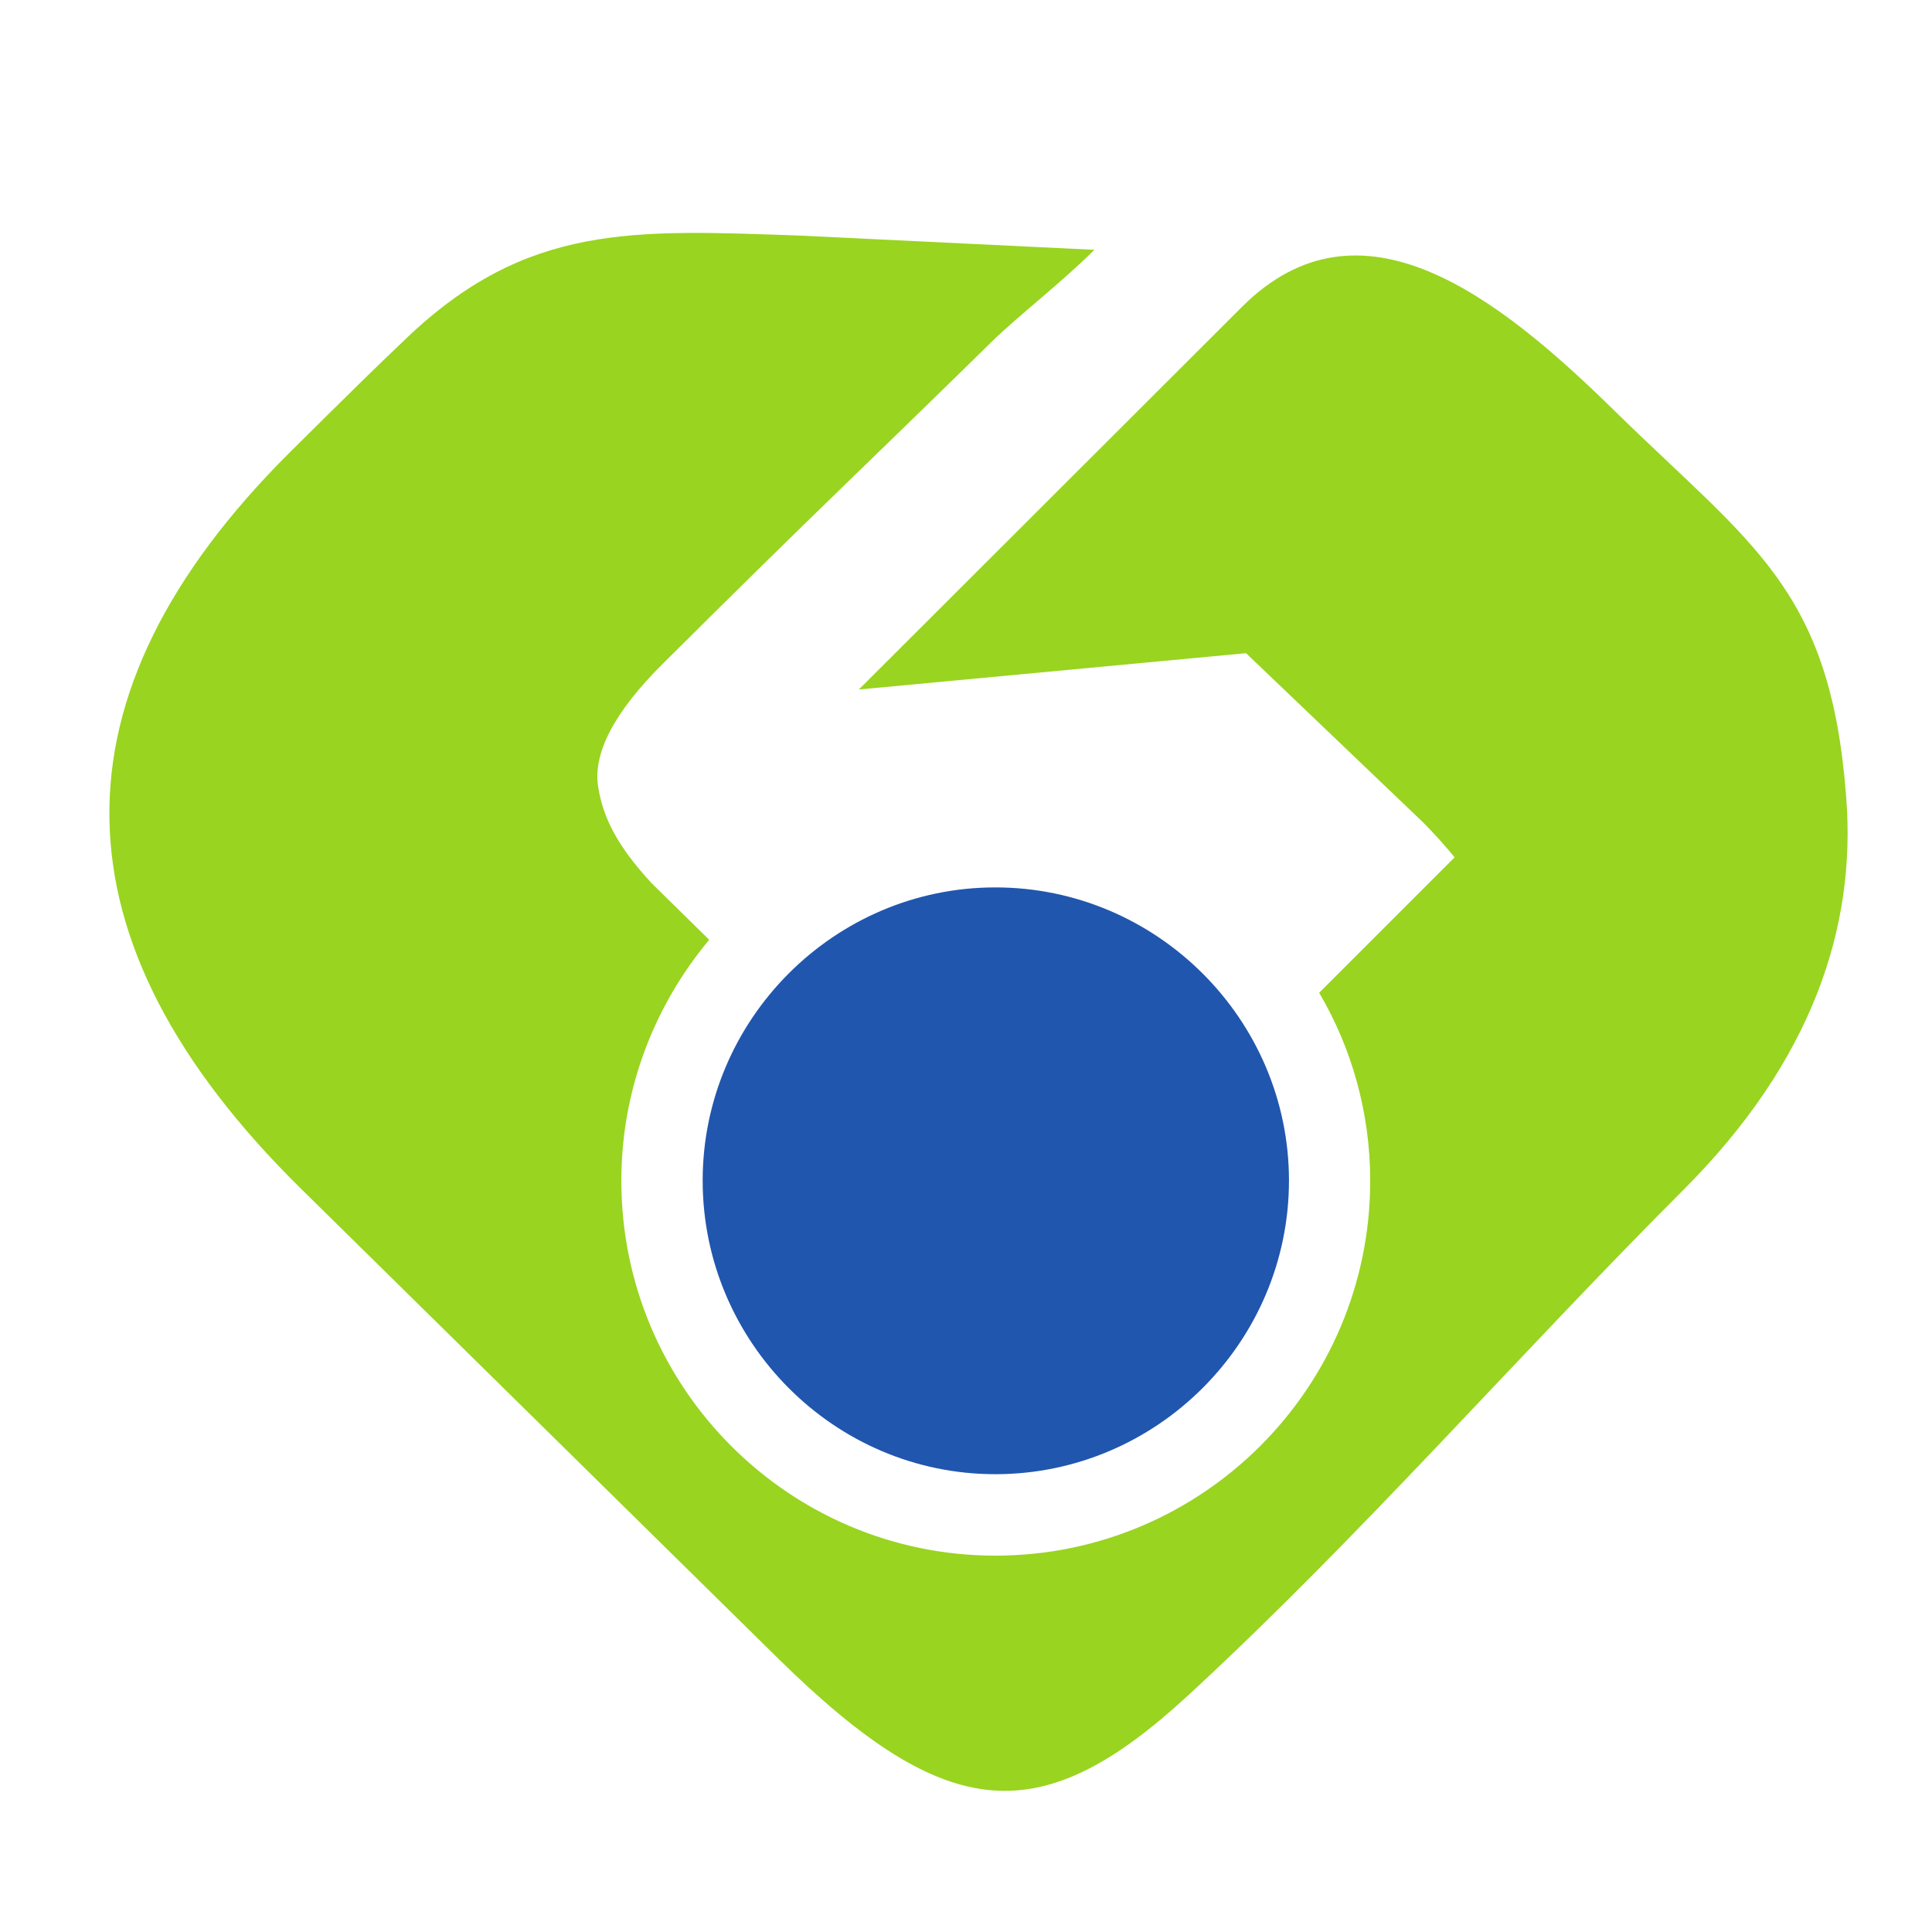
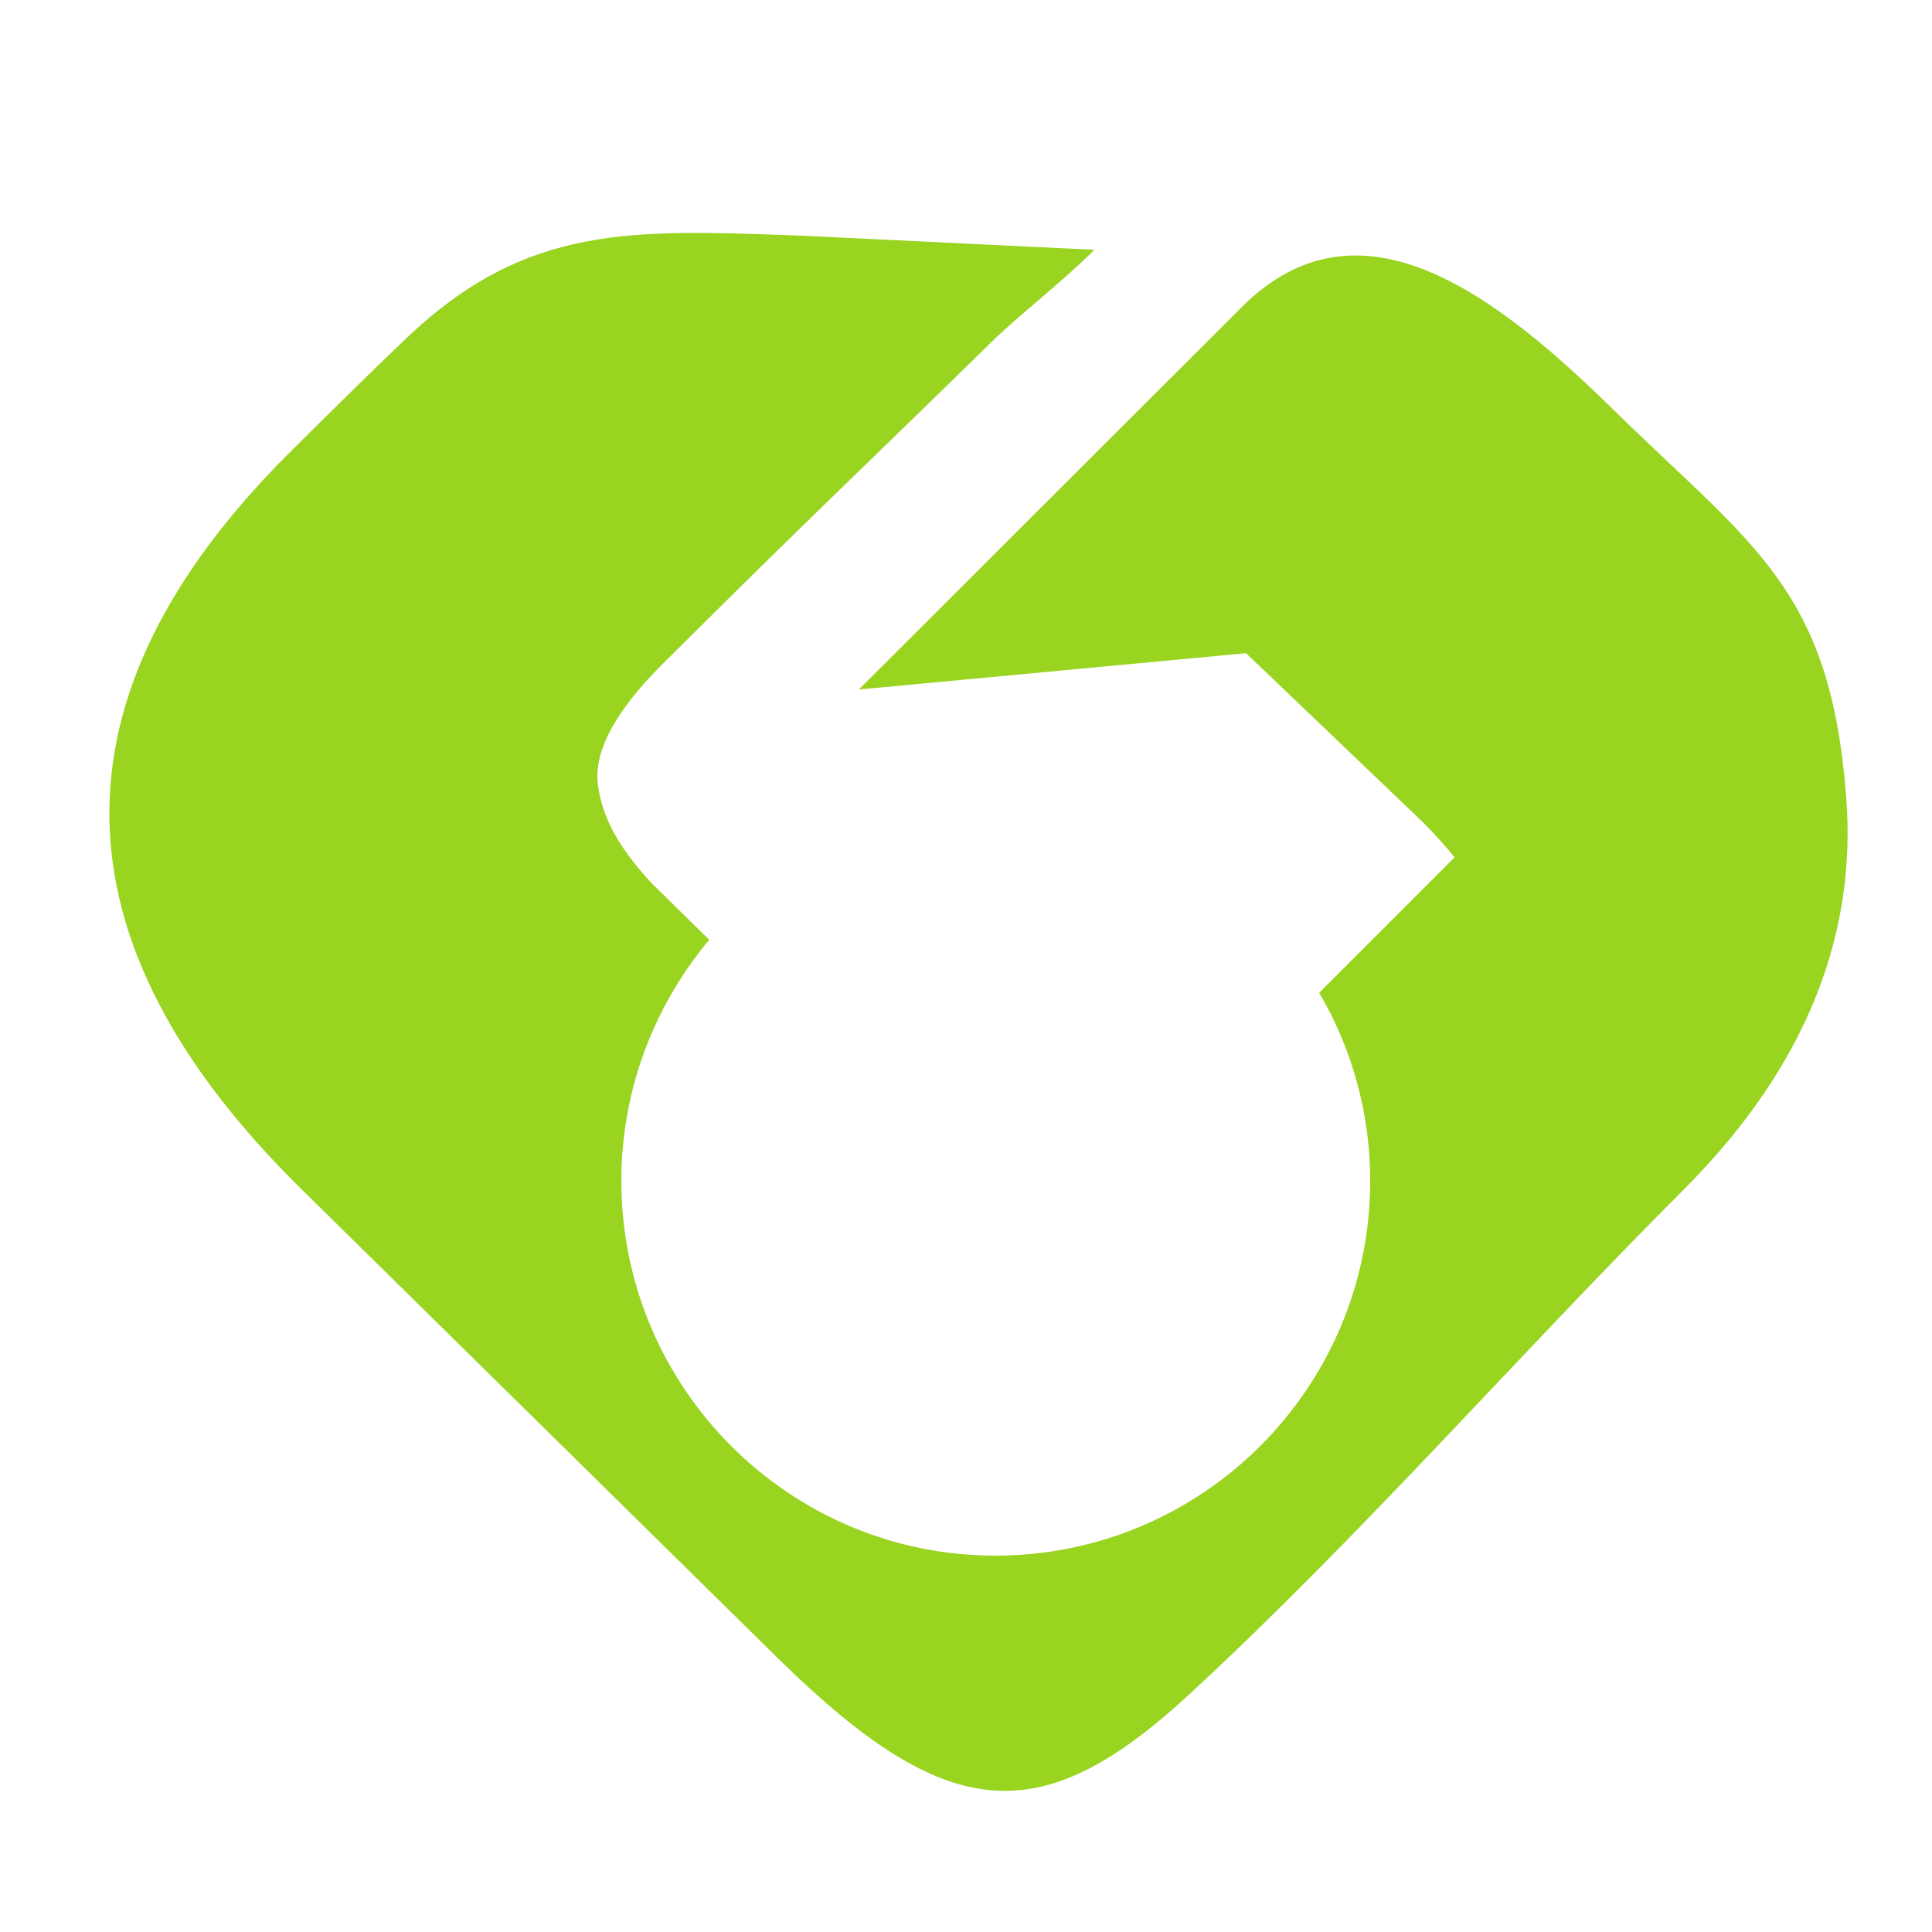
<svg xmlns="http://www.w3.org/2000/svg" width="100mm" height="100mm" viewBox="0 0 100 100" version="1.1" id="svg54">
  <defs id="defs48" />
  <g id="layer1" transform="translate(0,-197)">
    <path d="m 56.648,209.931 c -1.803,1.778 -3.835,3.327 -5.258,4.699 -6.045,5.944 -9.271,8.941 -17.069,16.713 -2.54,2.515 -3.658,4.674 -3.353,6.426 0.254,1.549 0.965,2.997 2.743,4.928 l 2.997,2.946 c -2.819,3.378 -4.547,7.722 -4.547,12.471 0,10.719 8.687,19.406 19.355,19.406 10.719,0 19.406,-8.687 19.406,-19.406 0,-3.531 -0.965,-6.883 -2.642,-9.728 l 7.01,-7.01 c -0.457,-0.559 -0.991,-1.168 -1.651,-1.829 l -9.144,-8.738 -20.041,1.88 19.837,-19.812 c 6.121,-6.096 13.208,-0.584 19.354,5.461 7.087,6.934 11.1,9.144 11.913,19.914 0.533,6.731 -1.753,13.665 -8.433,20.345 -8.56,8.56 -16.688,17.907 -25.578,26.111 -7.645,7.061 -12.471,6.782 -21.26,-1.854 l -24.714,-24.333 C 2.546,245.695 2.369,232.995 14.992,220.422 c 3.048,-3.023 4.521,-4.47 5.994,-5.867 6.274,-6.02 11.811,-5.664 20.472,-5.359 z" style="fill:#99d420;fill-opacity:1;fill-rule:nonzero;stroke:none;stroke-width:0.353" id="path26" />
    <g id="g28" transform="matrix(0.353,0,0,-0.353,51.518,273.304)">
-       <path d="M 0,0 C 23.688,0 43.056,19.368 43.056,43.056 43.056,66.672 23.688,86.04 0,86.04 -23.616,86.04 -42.912,66.672 -42.912,43.056 -42.912,19.368 -23.616,0 0,0" style="fill:#2056ae;fill-opacity:1;fill-rule:evenodd;stroke:none" id="path30" />
-     </g>
+       </g>
  </g>
</svg>